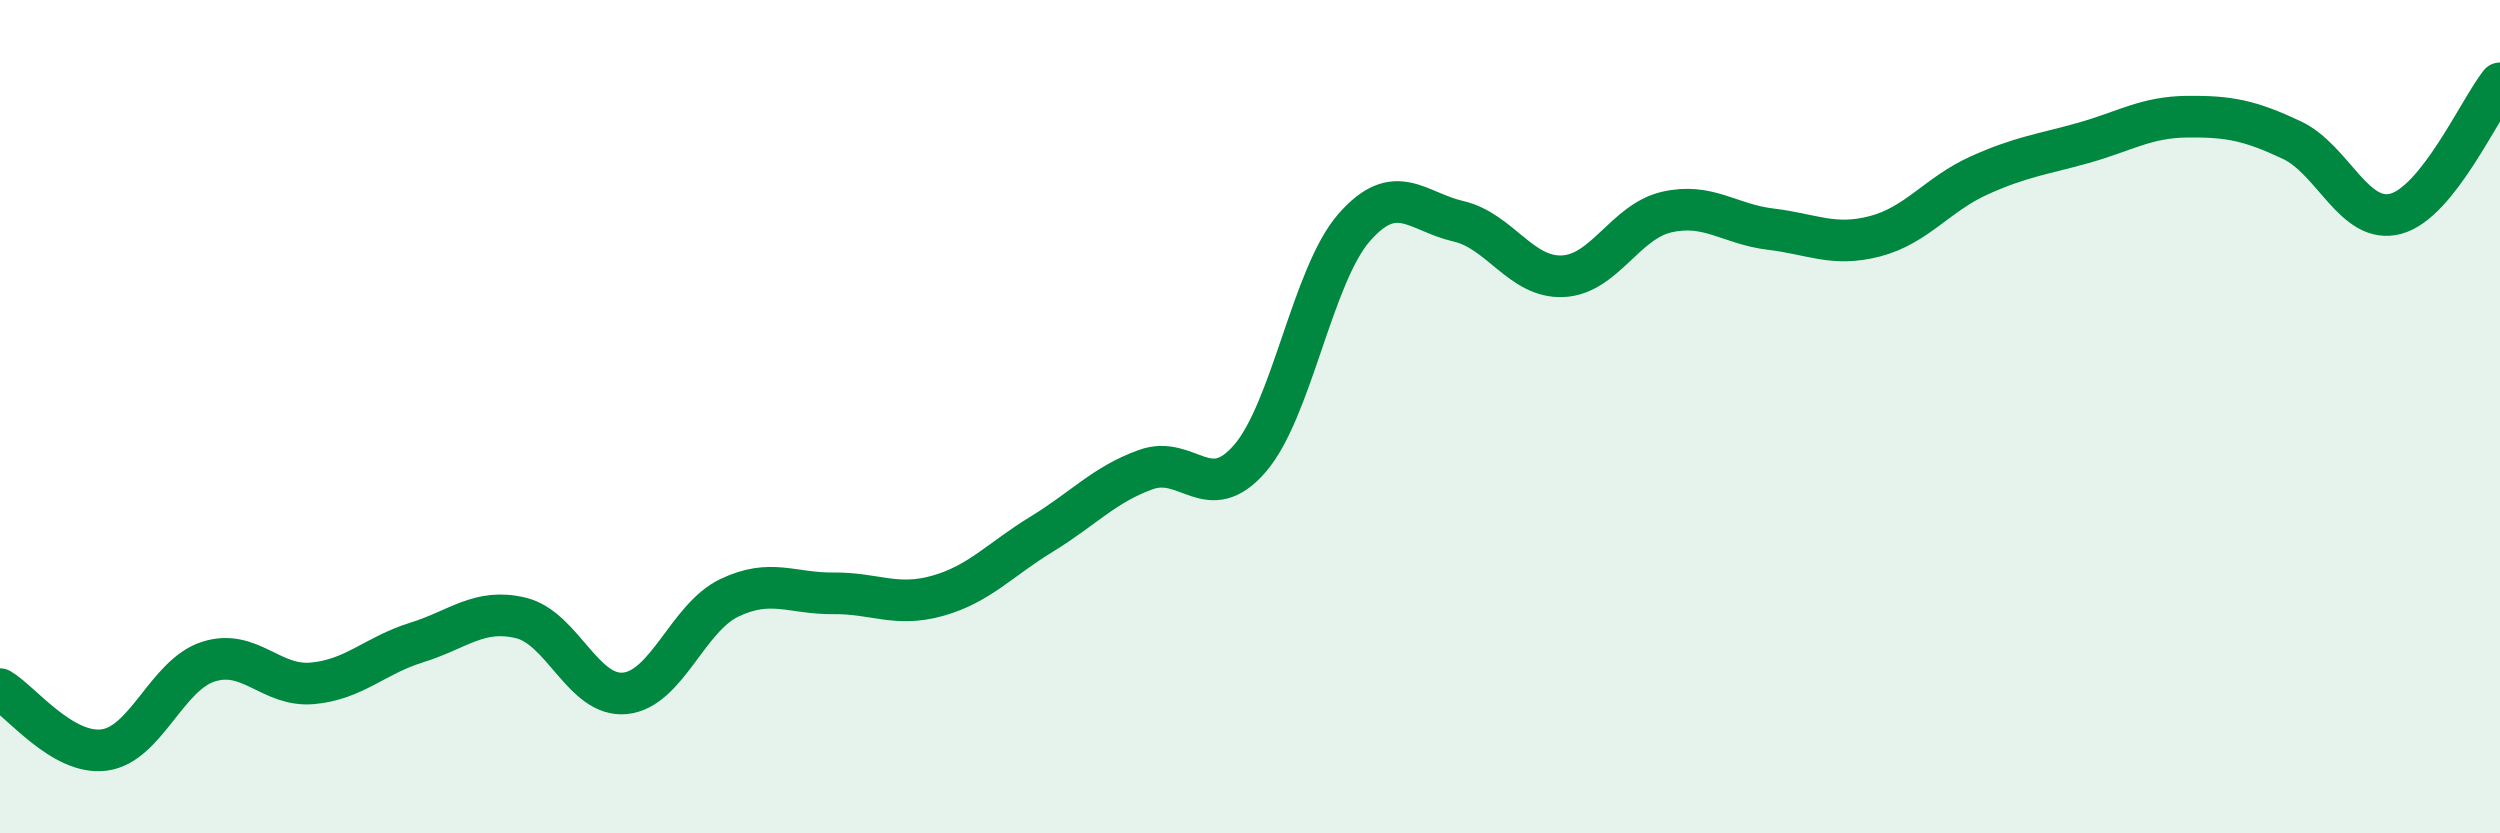
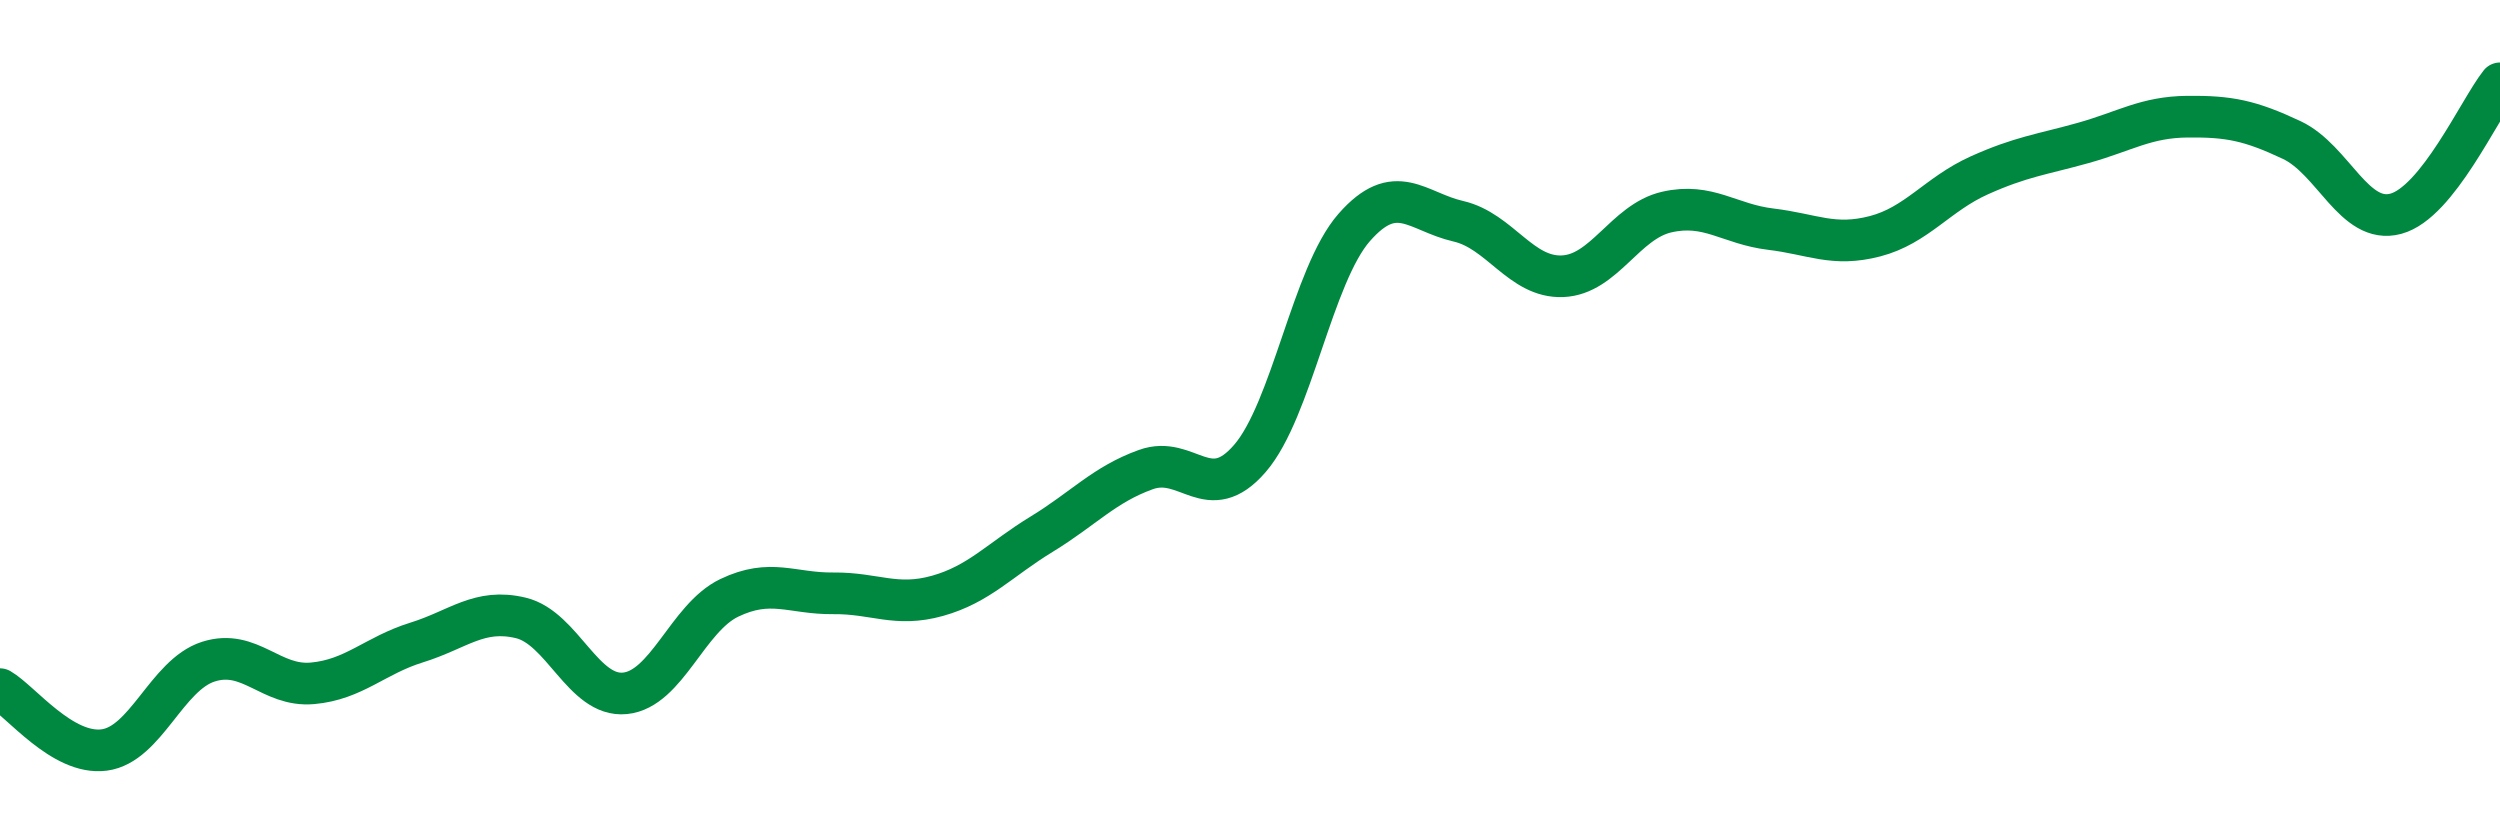
<svg xmlns="http://www.w3.org/2000/svg" width="60" height="20" viewBox="0 0 60 20">
-   <path d="M 0,16.54 C 0.5,16.83 1.5,18.13 2.5,18 C 3.5,17.87 4,16.2 5,15.88 C 6,15.56 6.5,16.49 7.5,16.4 C 8.5,16.31 9,15.73 10,15.42 C 11,15.11 11.5,14.59 12.5,14.83 C 13.5,15.07 14,16.74 15,16.64 C 16,16.54 16.5,14.83 17.5,14.35 C 18.5,13.87 19,14.25 20,14.24 C 21,14.23 21.5,14.58 22.5,14.3 C 23.5,14.02 24,13.43 25,12.82 C 26,12.21 26.5,11.63 27.5,11.27 C 28.5,10.91 29,12.16 30,11 C 31,9.84 31.5,6.6 32.5,5.46 C 33.5,4.32 34,5.08 35,5.31 C 36,5.54 36.5,6.67 37.5,6.63 C 38.5,6.59 39,5.32 40,5.09 C 41,4.86 41.5,5.38 42.5,5.5 C 43.5,5.62 44,5.93 45,5.67 C 46,5.41 46.5,4.66 47.5,4.21 C 48.5,3.76 49,3.71 50,3.43 C 51,3.15 51.5,2.81 52.5,2.8 C 53.5,2.79 54,2.89 55,3.36 C 56,3.83 56.5,5.4 57.5,5.13 C 58.5,4.86 59.5,2.63 60,2L60 20L0 20Z" fill="#008740" opacity="0.1" stroke-linecap="round" stroke-linejoin="round" />
  <path d="M 0,16.54 C 0.5,16.83 1.5,18.13 2.5,18 C 3.5,17.87 4,16.2 5,15.88 C 6,15.56 6.5,16.49 7.5,16.4 C 8.5,16.31 9,15.73 10,15.42 C 11,15.11 11.5,14.59 12.5,14.83 C 13.5,15.07 14,16.74 15,16.64 C 16,16.54 16.5,14.83 17.5,14.35 C 18.5,13.87 19,14.25 20,14.24 C 21,14.23 21.5,14.58 22.5,14.3 C 23.5,14.02 24,13.43 25,12.82 C 26,12.21 26.5,11.63 27.5,11.27 C 28.5,10.91 29,12.16 30,11 C 31,9.84 31.5,6.6 32.5,5.46 C 33.5,4.32 34,5.08 35,5.31 C 36,5.54 36.5,6.67 37.5,6.63 C 38.5,6.59 39,5.32 40,5.09 C 41,4.86 41.5,5.38 42.5,5.5 C 43.5,5.62 44,5.93 45,5.67 C 46,5.41 46.5,4.66 47.5,4.21 C 48.5,3.76 49,3.71 50,3.43 C 51,3.15 51.5,2.81 52.5,2.8 C 53.5,2.79 54,2.89 55,3.36 C 56,3.83 56.5,5.4 57.5,5.13 C 58.5,4.86 59.5,2.63 60,2" stroke="#008740" stroke-width="1" fill="none" stroke-linecap="round" stroke-linejoin="round" />
</svg>